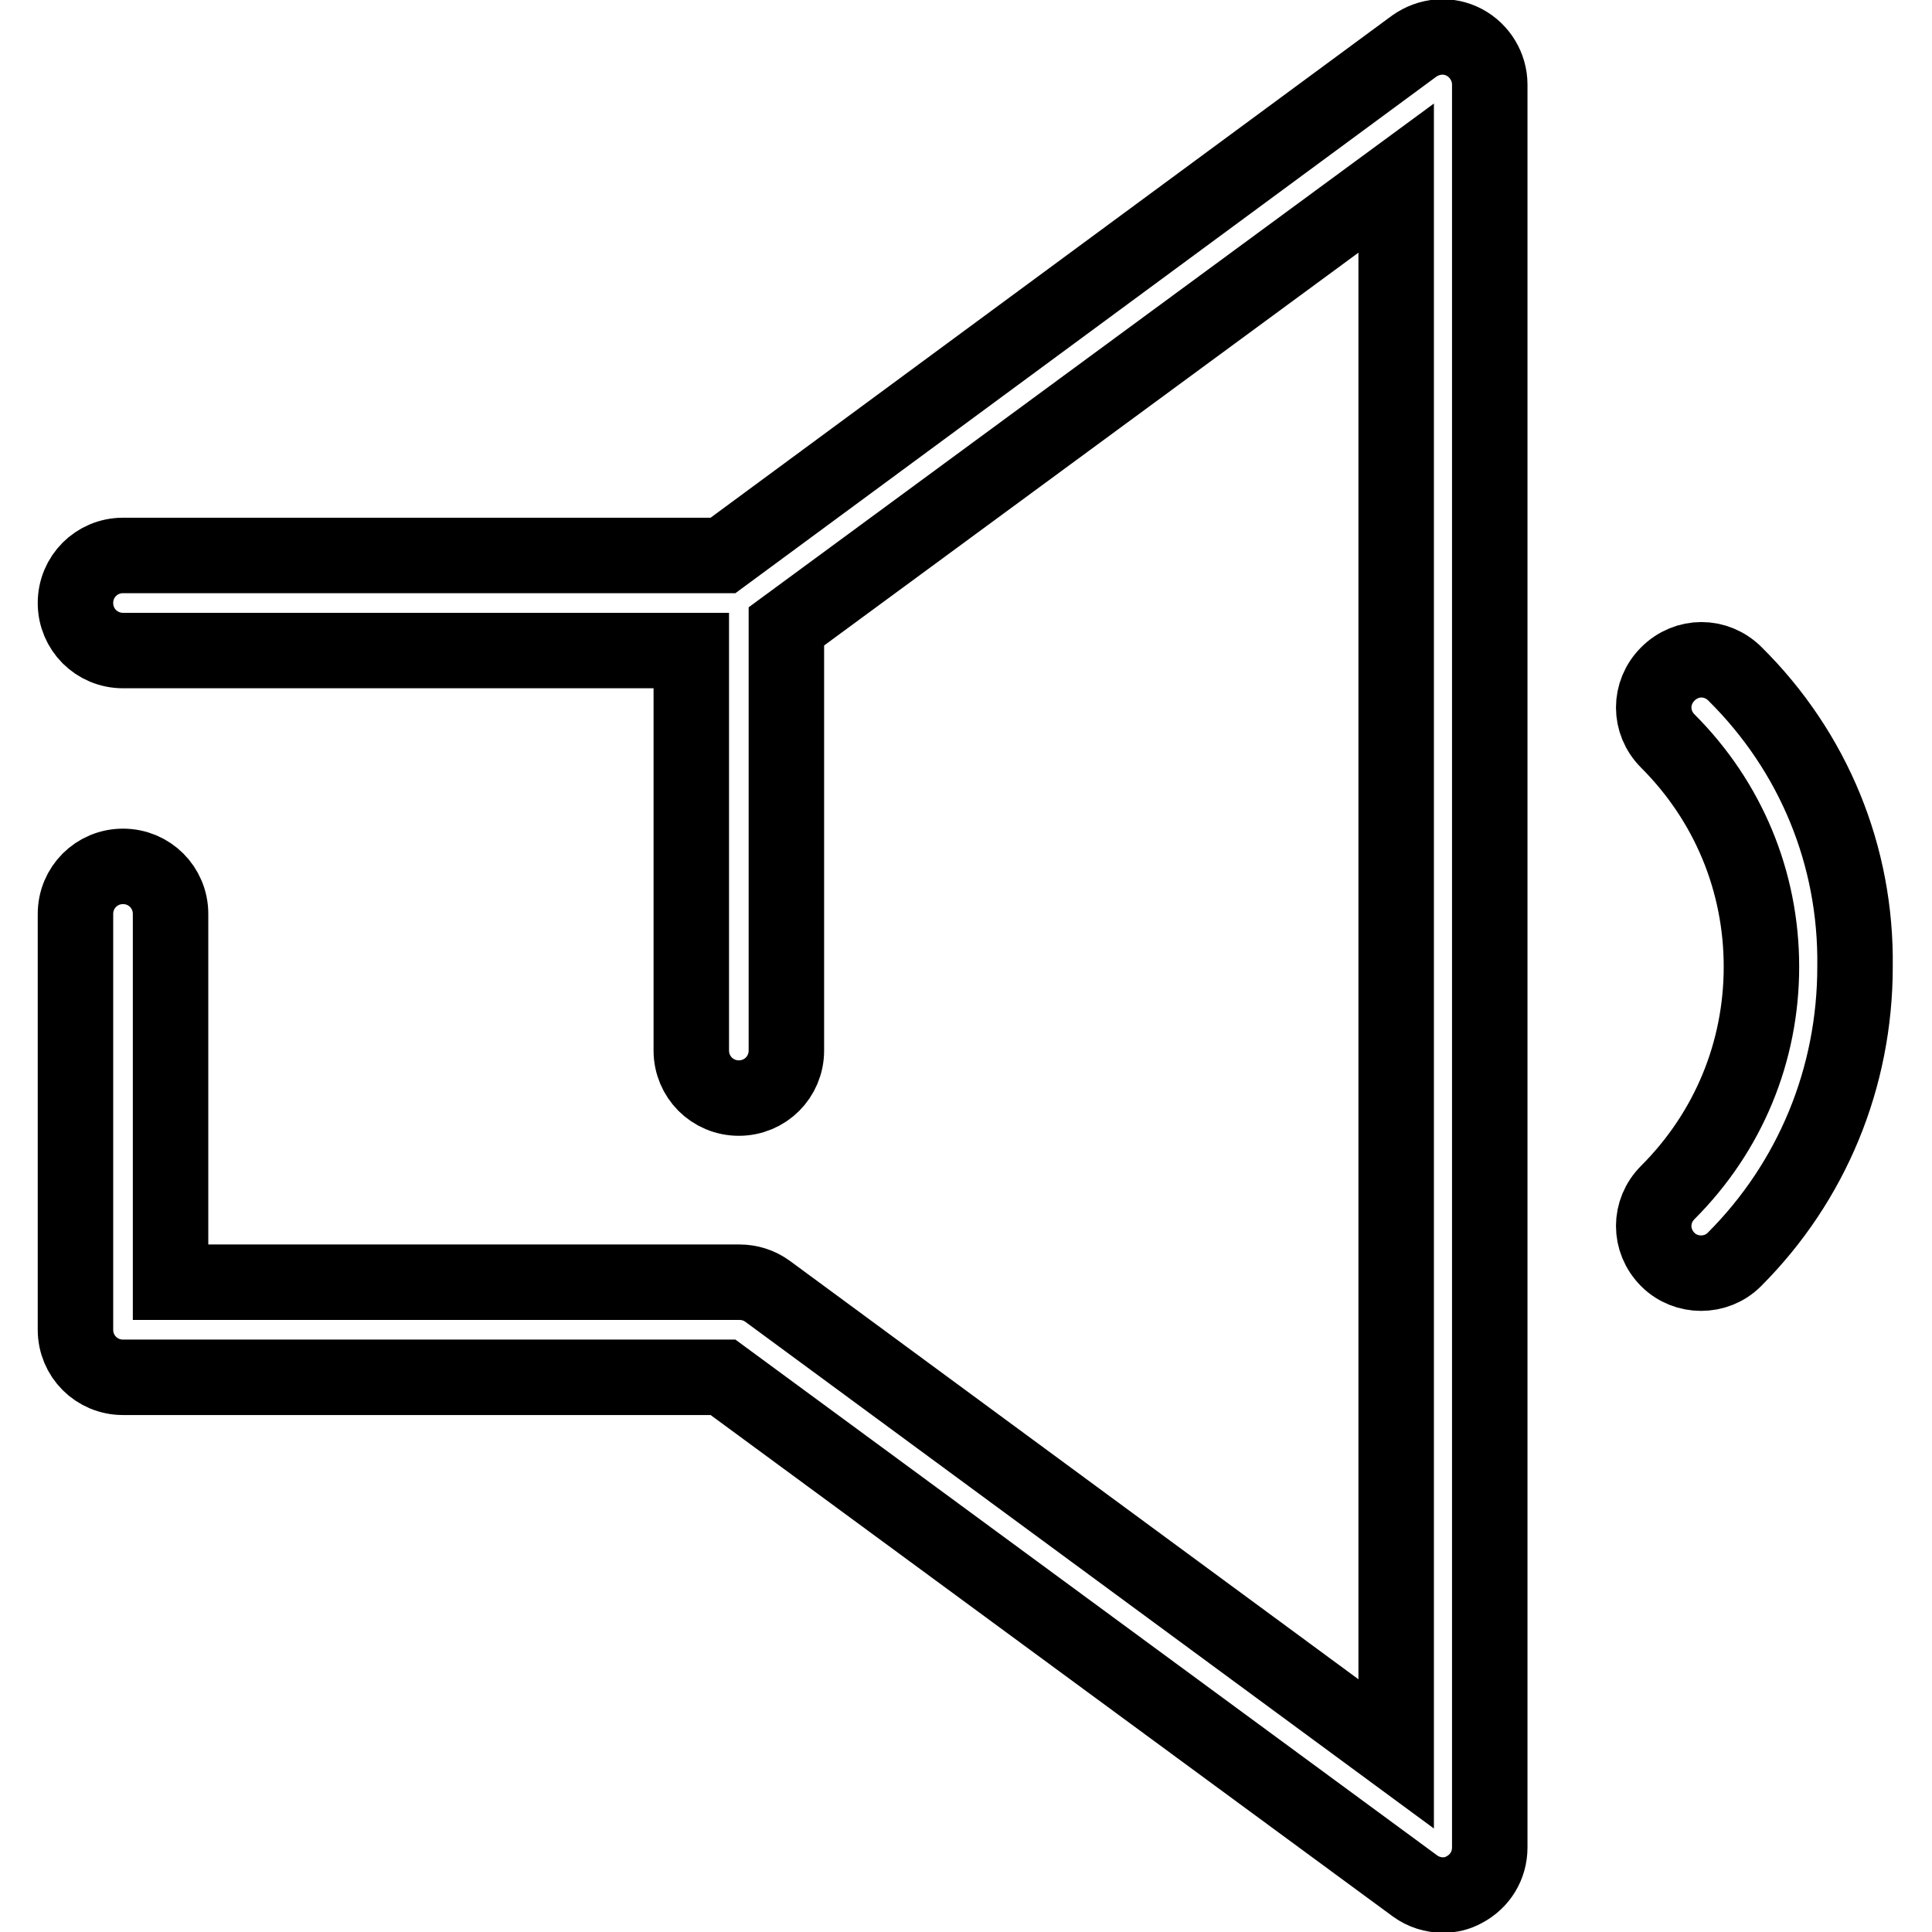
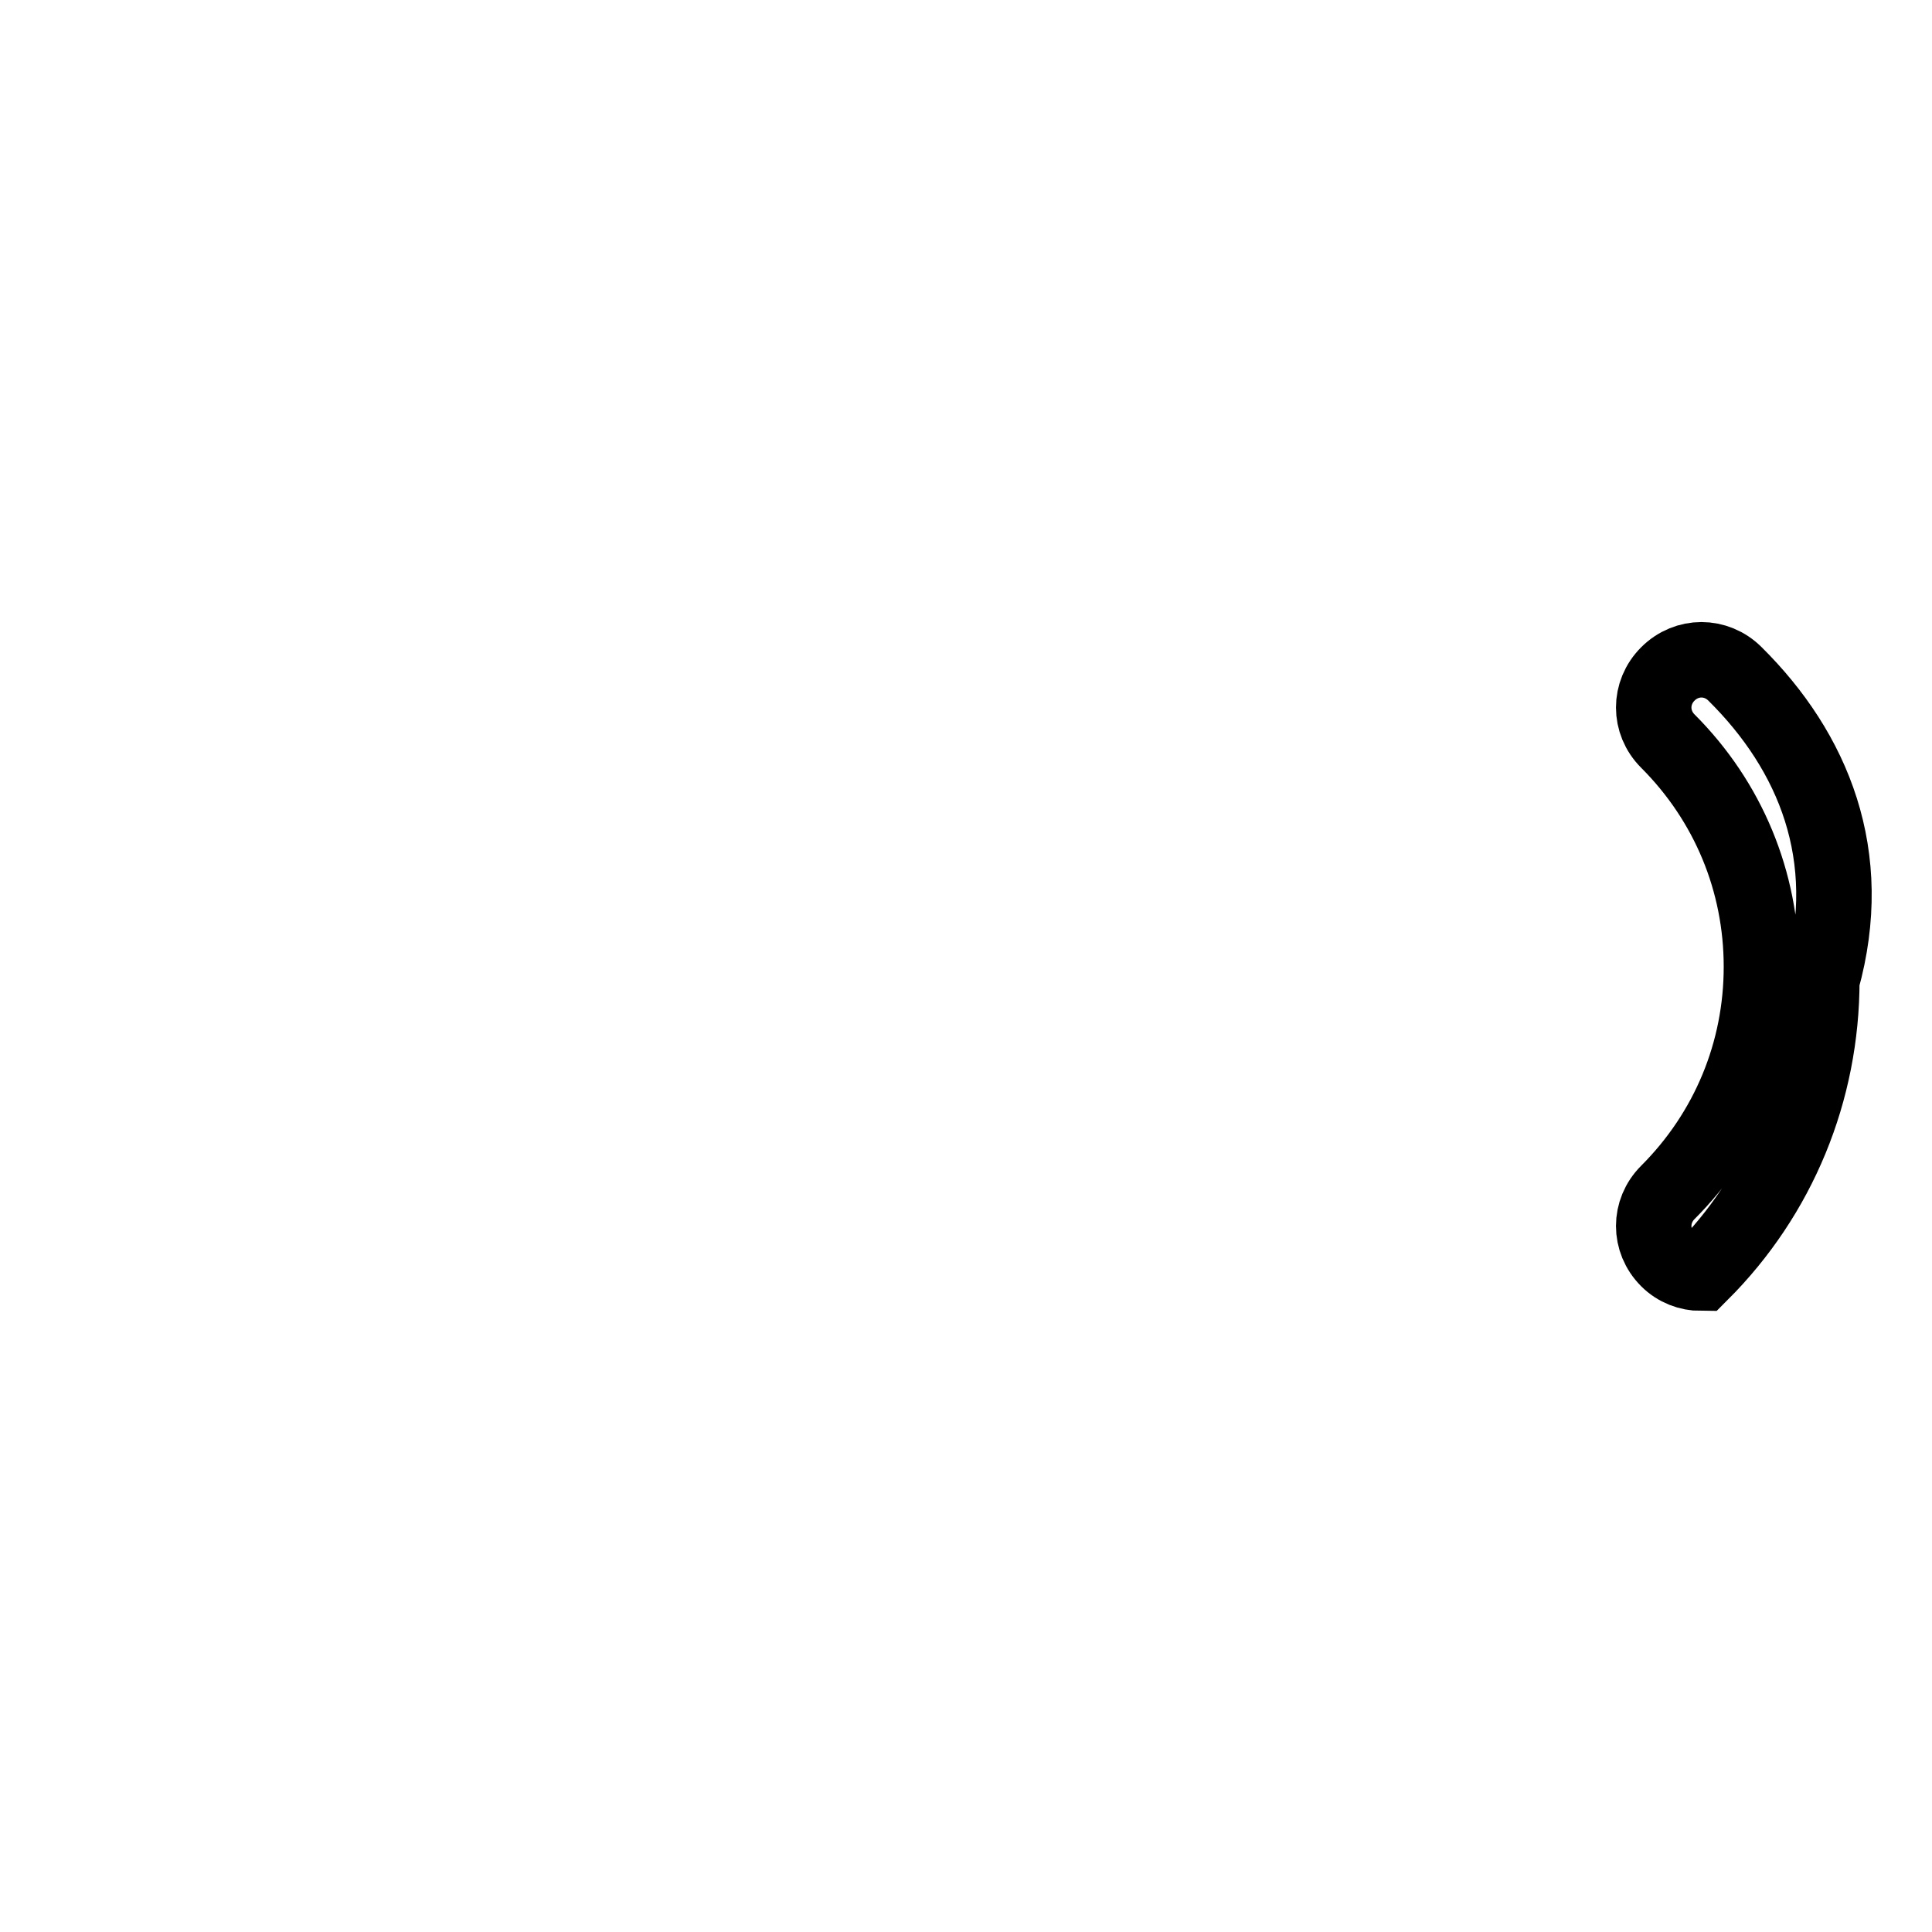
<svg xmlns="http://www.w3.org/2000/svg" version="1.1" x="0px" y="0px" viewBox="0 0 256 256" enable-background="new 0 0 256 256" xml:space="preserve">
  <g>
    <g>
      <g>
-         <path stroke-width="10" fill-opacity="0" stroke="#000000" d="M194,5.6c-2.1-1.1-4.6-0.9-6.6,0.5L95.8,73.6H16.3c-3.5,0-6.3,2.8-6.3,6.3c0,3.5,2.8,6.3,6.3,6.3h75.3v53c0,3.5,2.8,6.3,6.3,6.3c3.5,0,6.3-2.8,6.3-6.3V83l80.8-59.4v208.8l-83.3-61.3c-1.1-0.8-2.4-1.2-3.7-1.2H22.6v-48.8c0-3.5-2.8-6.3-6.3-6.3c-3.5,0-6.3,2.8-6.3,6.3v55.1c0,3.5,2.8,6.3,6.3,6.3h79.5l91.7,67.4c1.1,0.8,2.4,1.2,3.7,1.2c1,0,1.9-0.2,2.8-0.7c2.1-1.1,3.4-3.2,3.4-5.6V11.2C197.4,8.9,196.1,6.7,194,5.6z" />
-         <path stroke-width="10" fill-opacity="0" stroke="#000000" d="M229.9,89.3c-2.5-2.5-6.4-2.5-8.9,0c-2.5,2.5-2.5,6.4,0,8.9c8,8,12.4,18.6,12.4,29.9c0,11.3-4.4,21.9-12.4,29.9c-2.5,2.5-2.5,6.4,0,8.9c1.2,1.2,2.8,1.8,4.4,1.8s3.2-0.6,4.4-1.8c10.3-10.3,16-24.1,16-38.8C246,113.4,240.3,99.6,229.9,89.3z" />
+         <path stroke-width="10" fill-opacity="0" stroke="#000000" d="M229.9,89.3c-2.5-2.5-6.4-2.5-8.9,0c-2.5,2.5-2.5,6.4,0,8.9c8,8,12.4,18.6,12.4,29.9c0,11.3-4.4,21.9-12.4,29.9c-2.5,2.5-2.5,6.4,0,8.9c1.2,1.2,2.8,1.8,4.4,1.8c10.3-10.3,16-24.1,16-38.8C246,113.4,240.3,99.6,229.9,89.3z" />
      </g>
      <g />
      <g />
      <g />
      <g />
      <g />
      <g />
      <g />
      <g />
      <g />
      <g />
      <g />
      <g />
      <g />
      <g />
      <g />
    </g>
  </g>
</svg>